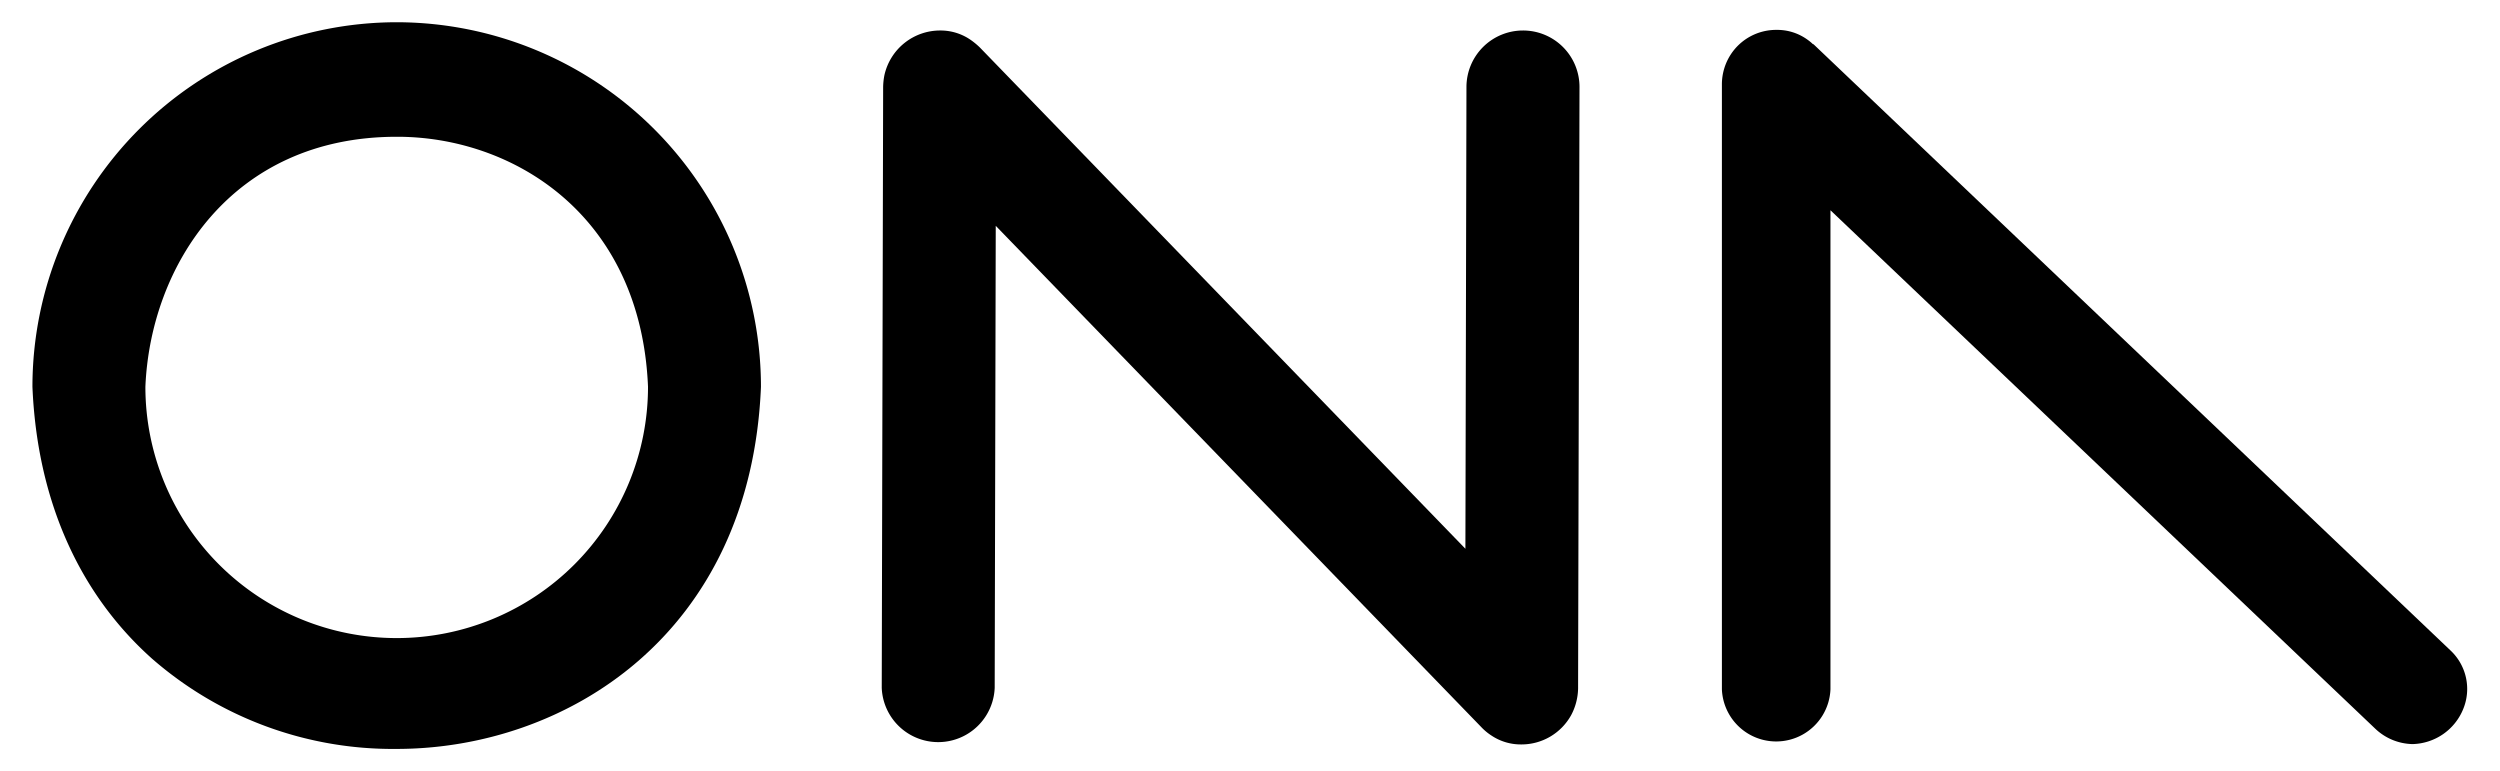
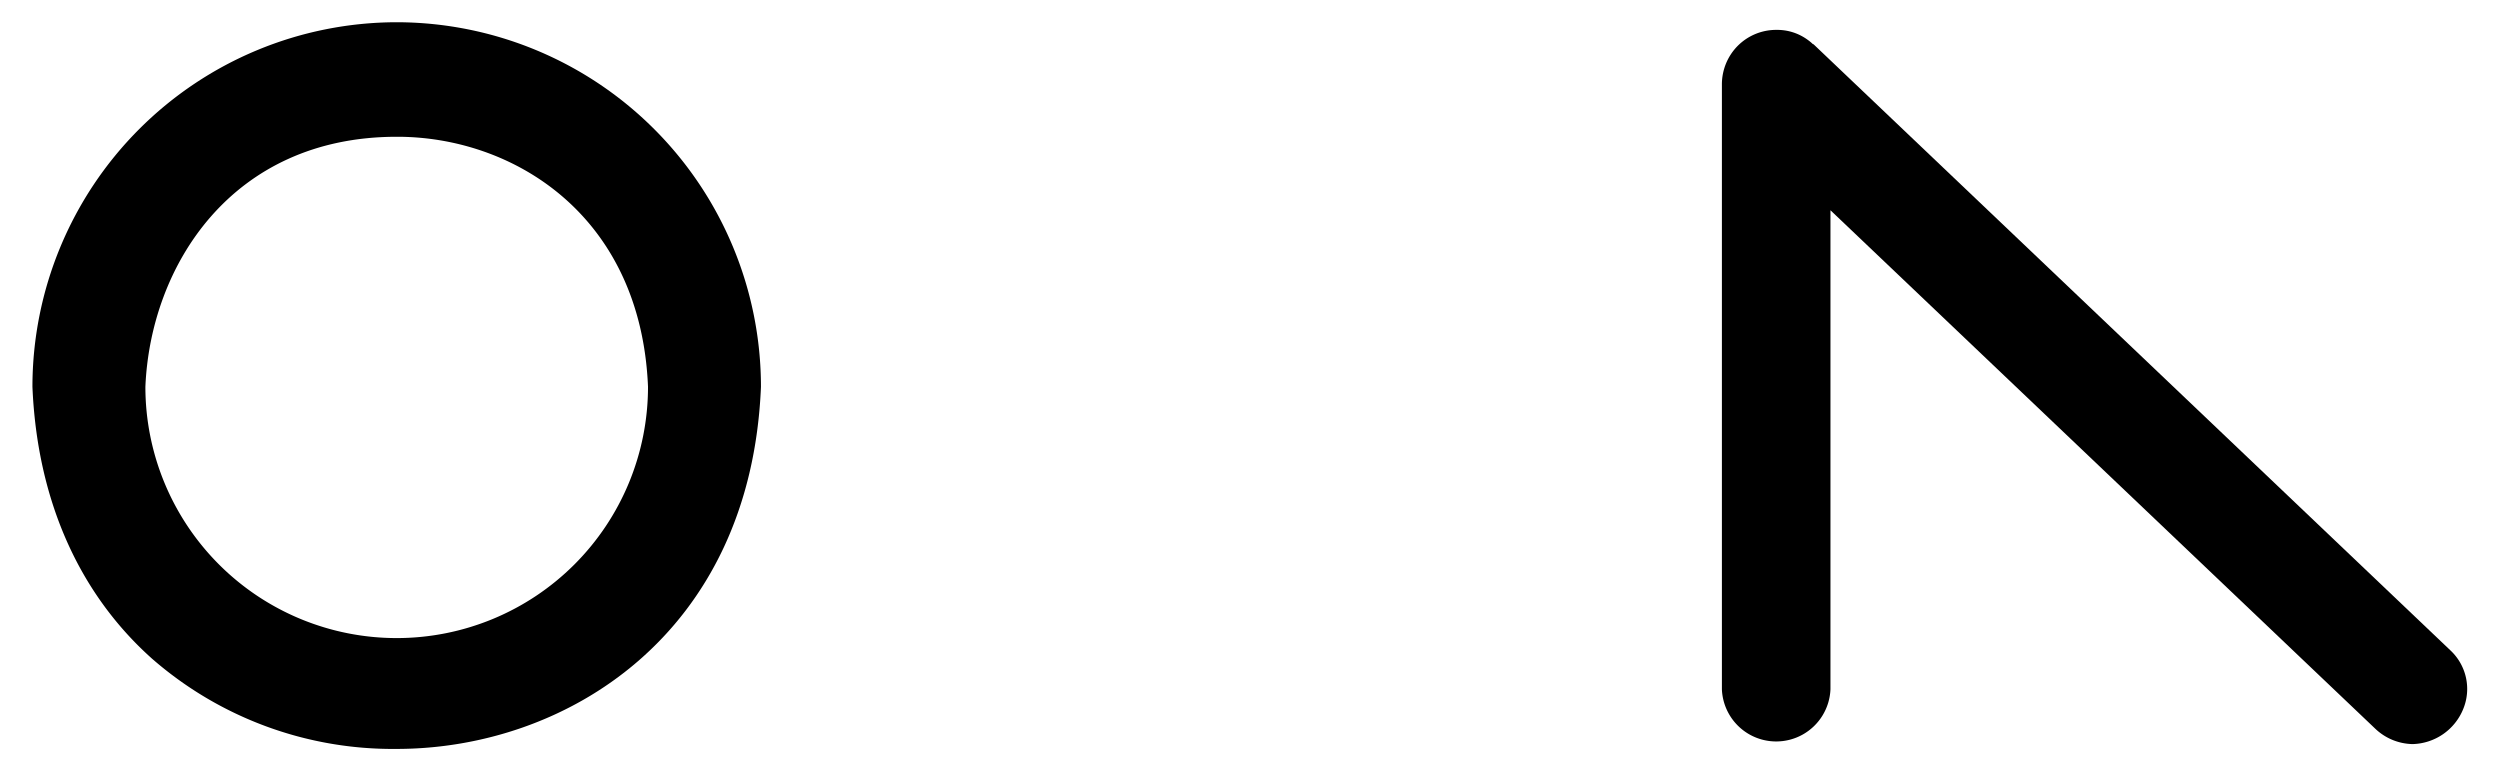
<svg xmlns="http://www.w3.org/2000/svg" id="Layer_1" data-name="Layer 1" viewBox="0 0 284.41 87.72">
  <path d="M45.13,2.53A41.49,41.49,0,0,0,3.69,44c.53,12.77,5.23,23.45,13.59,30.92A41.64,41.64,0,0,0,45.13,85.2C64.27,85.2,85.4,72.3,86.57,44A41.49,41.49,0,0,0,45.13,2.53ZM73.72,44a28.59,28.59,0,0,1-57.18,0c.57-13.69,9.75-28.44,28.59-28.44C58.33,15.53,72.91,24.43,73.72,44Z" />
-   <path d="M173.25,3.47h0a6.43,6.43,0,0,0-6.42,6.41l-.12,52.55-55.21-57a8.23,8.23,0,0,0-1-.84A6,6,0,0,0,107,3.47a6.49,6.49,0,0,0-6.39,5.1,7.72,7.72,0,0,0-.14,1.3l-.16,68.38a6.43,6.43,0,0,0,12.85,0l.12-52.56,55.21,57a6.37,6.37,0,0,0,1.2,1,6,6,0,0,0,3.34,1,6.46,6.46,0,0,0,5.72-3.35,6.7,6.7,0,0,0,.78-3l.16-68.37A6.42,6.42,0,0,0,173.25,3.47Z" />
  <path d="M278.78,74,206.33,5.05,206.22,5a4.76,4.76,0,0,0-.53-.44,5.86,5.86,0,0,0-3.56-1.16,6.16,6.16,0,0,0-5.24,2.81,6.24,6.24,0,0,0-1,3.35h0c0,.17,0,.42,0,.78V78.42a6.18,6.18,0,0,0,12.35,0V23.92l62,59a6.33,6.33,0,0,0,4.22,1.73,6.39,6.39,0,0,0,5.77-4A6,6,0,0,0,278.78,74Z" />
</svg>